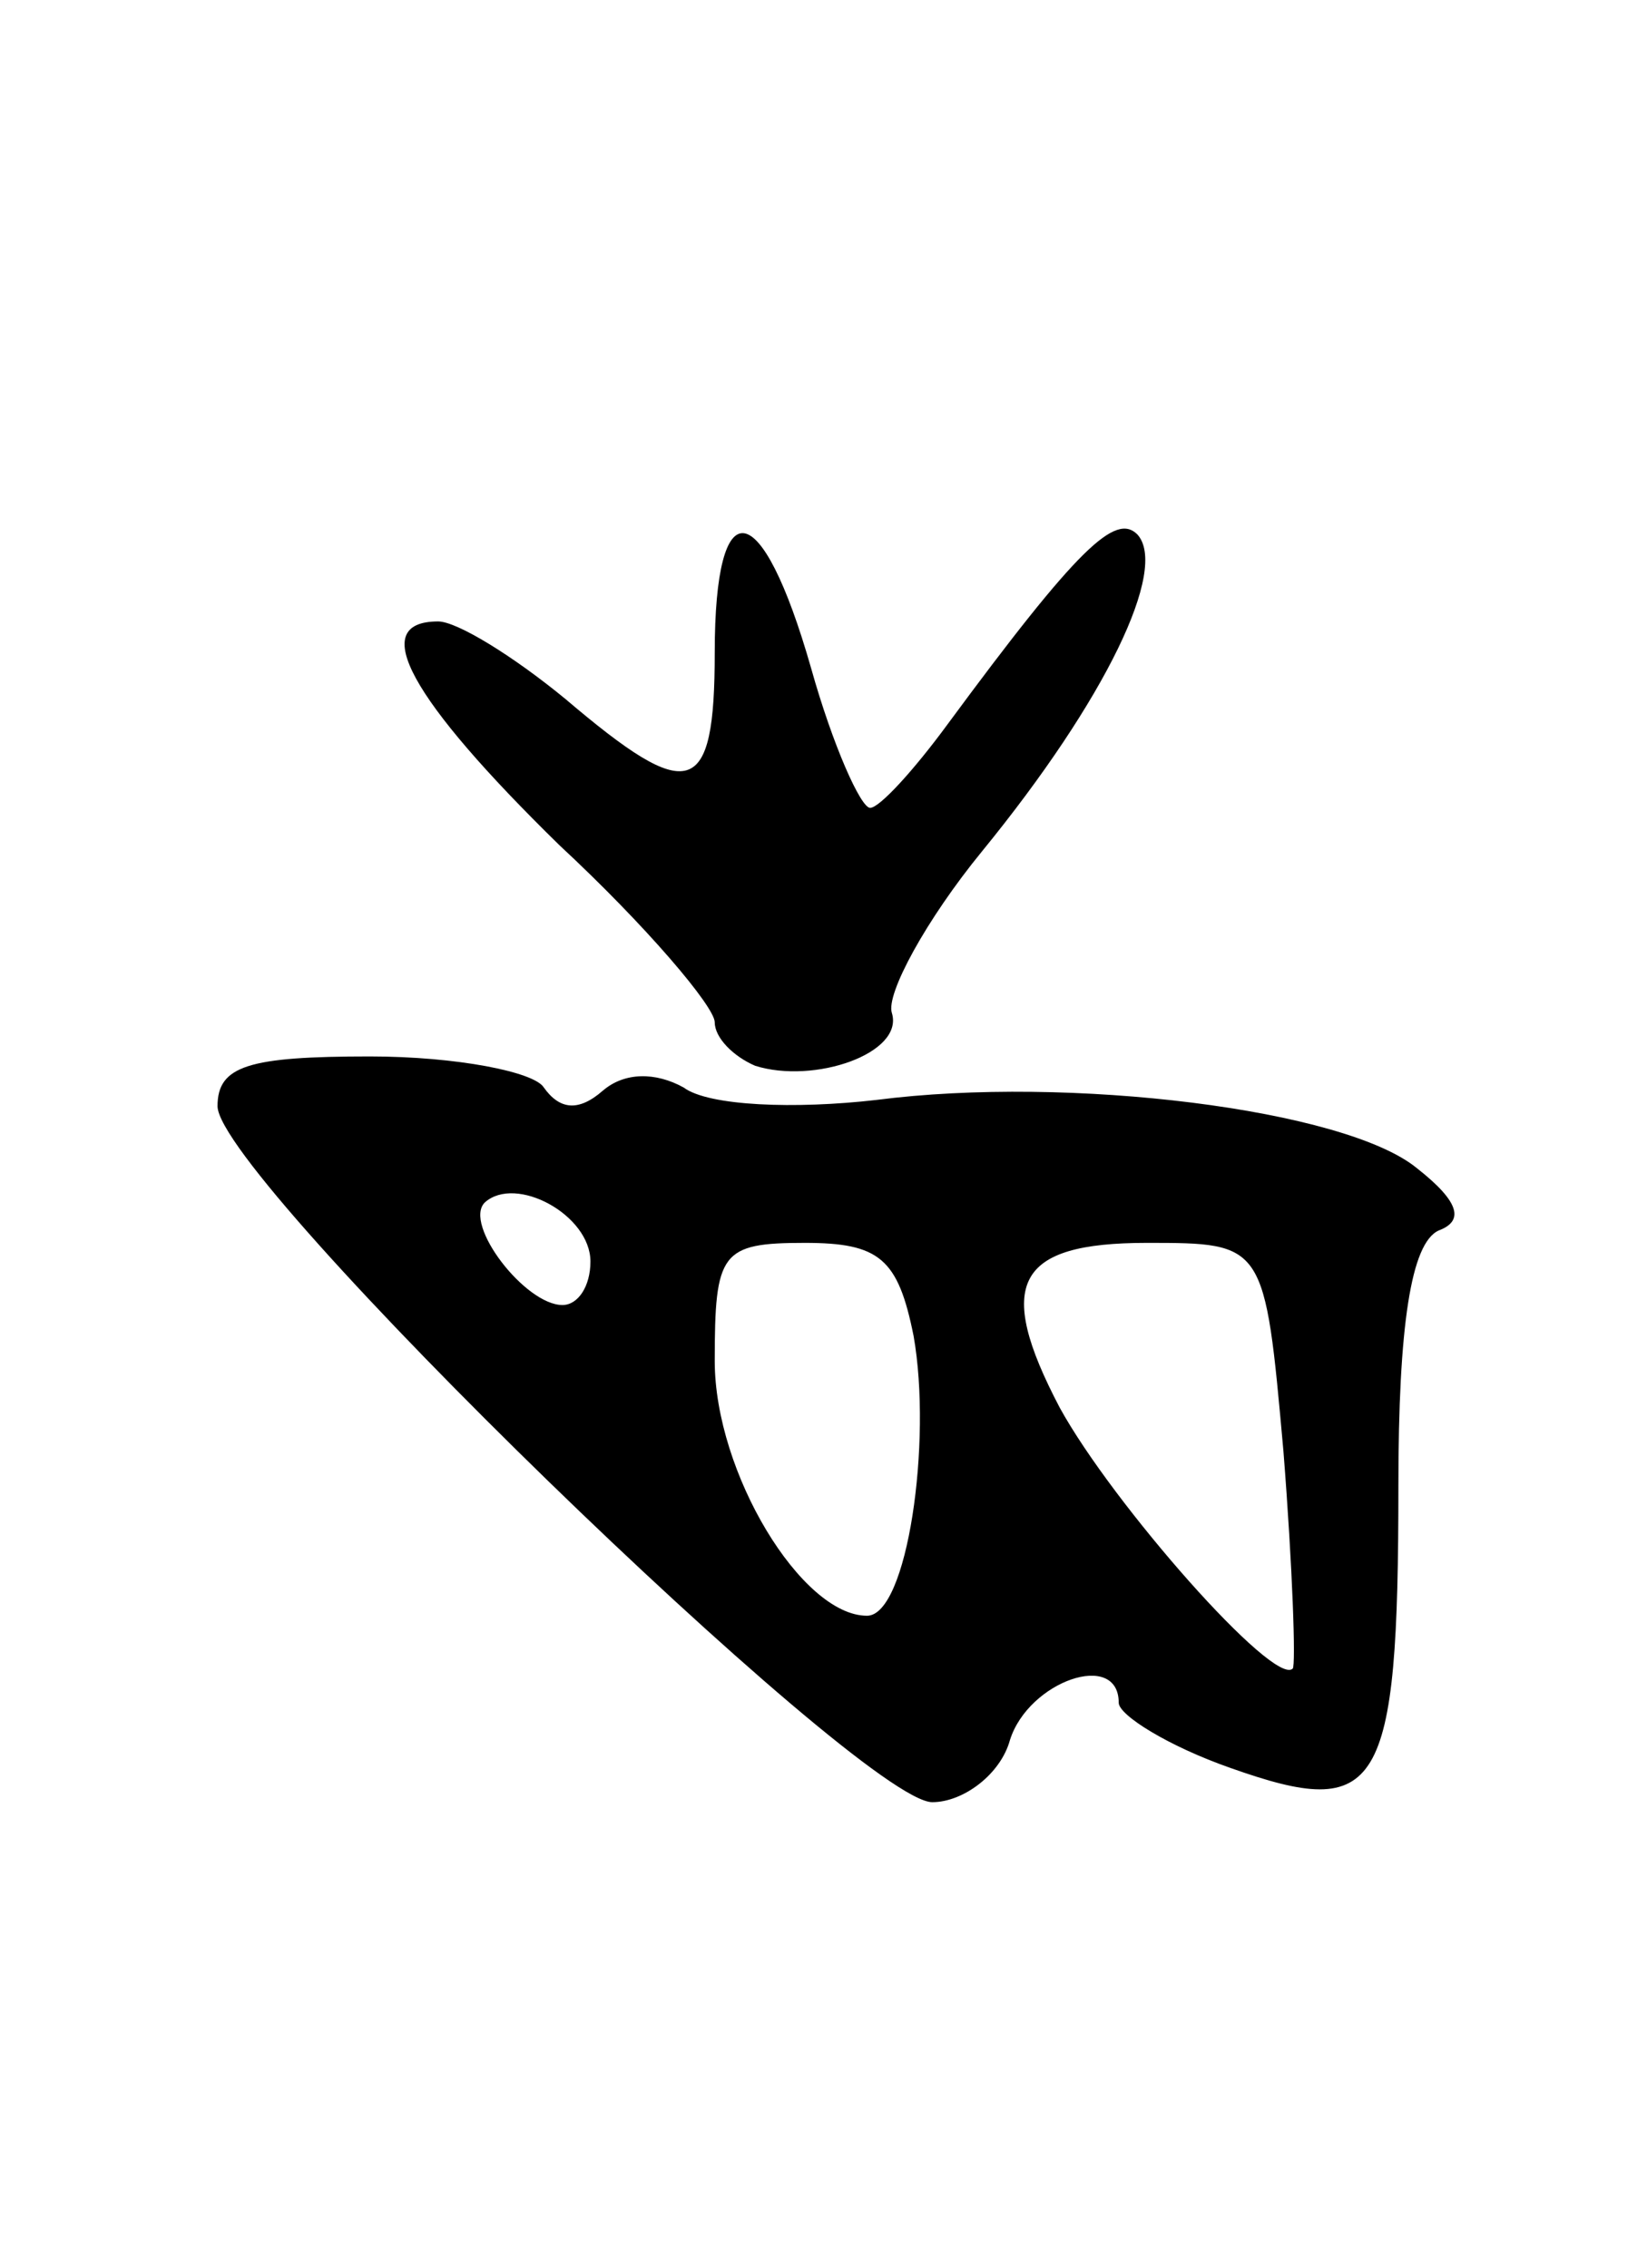
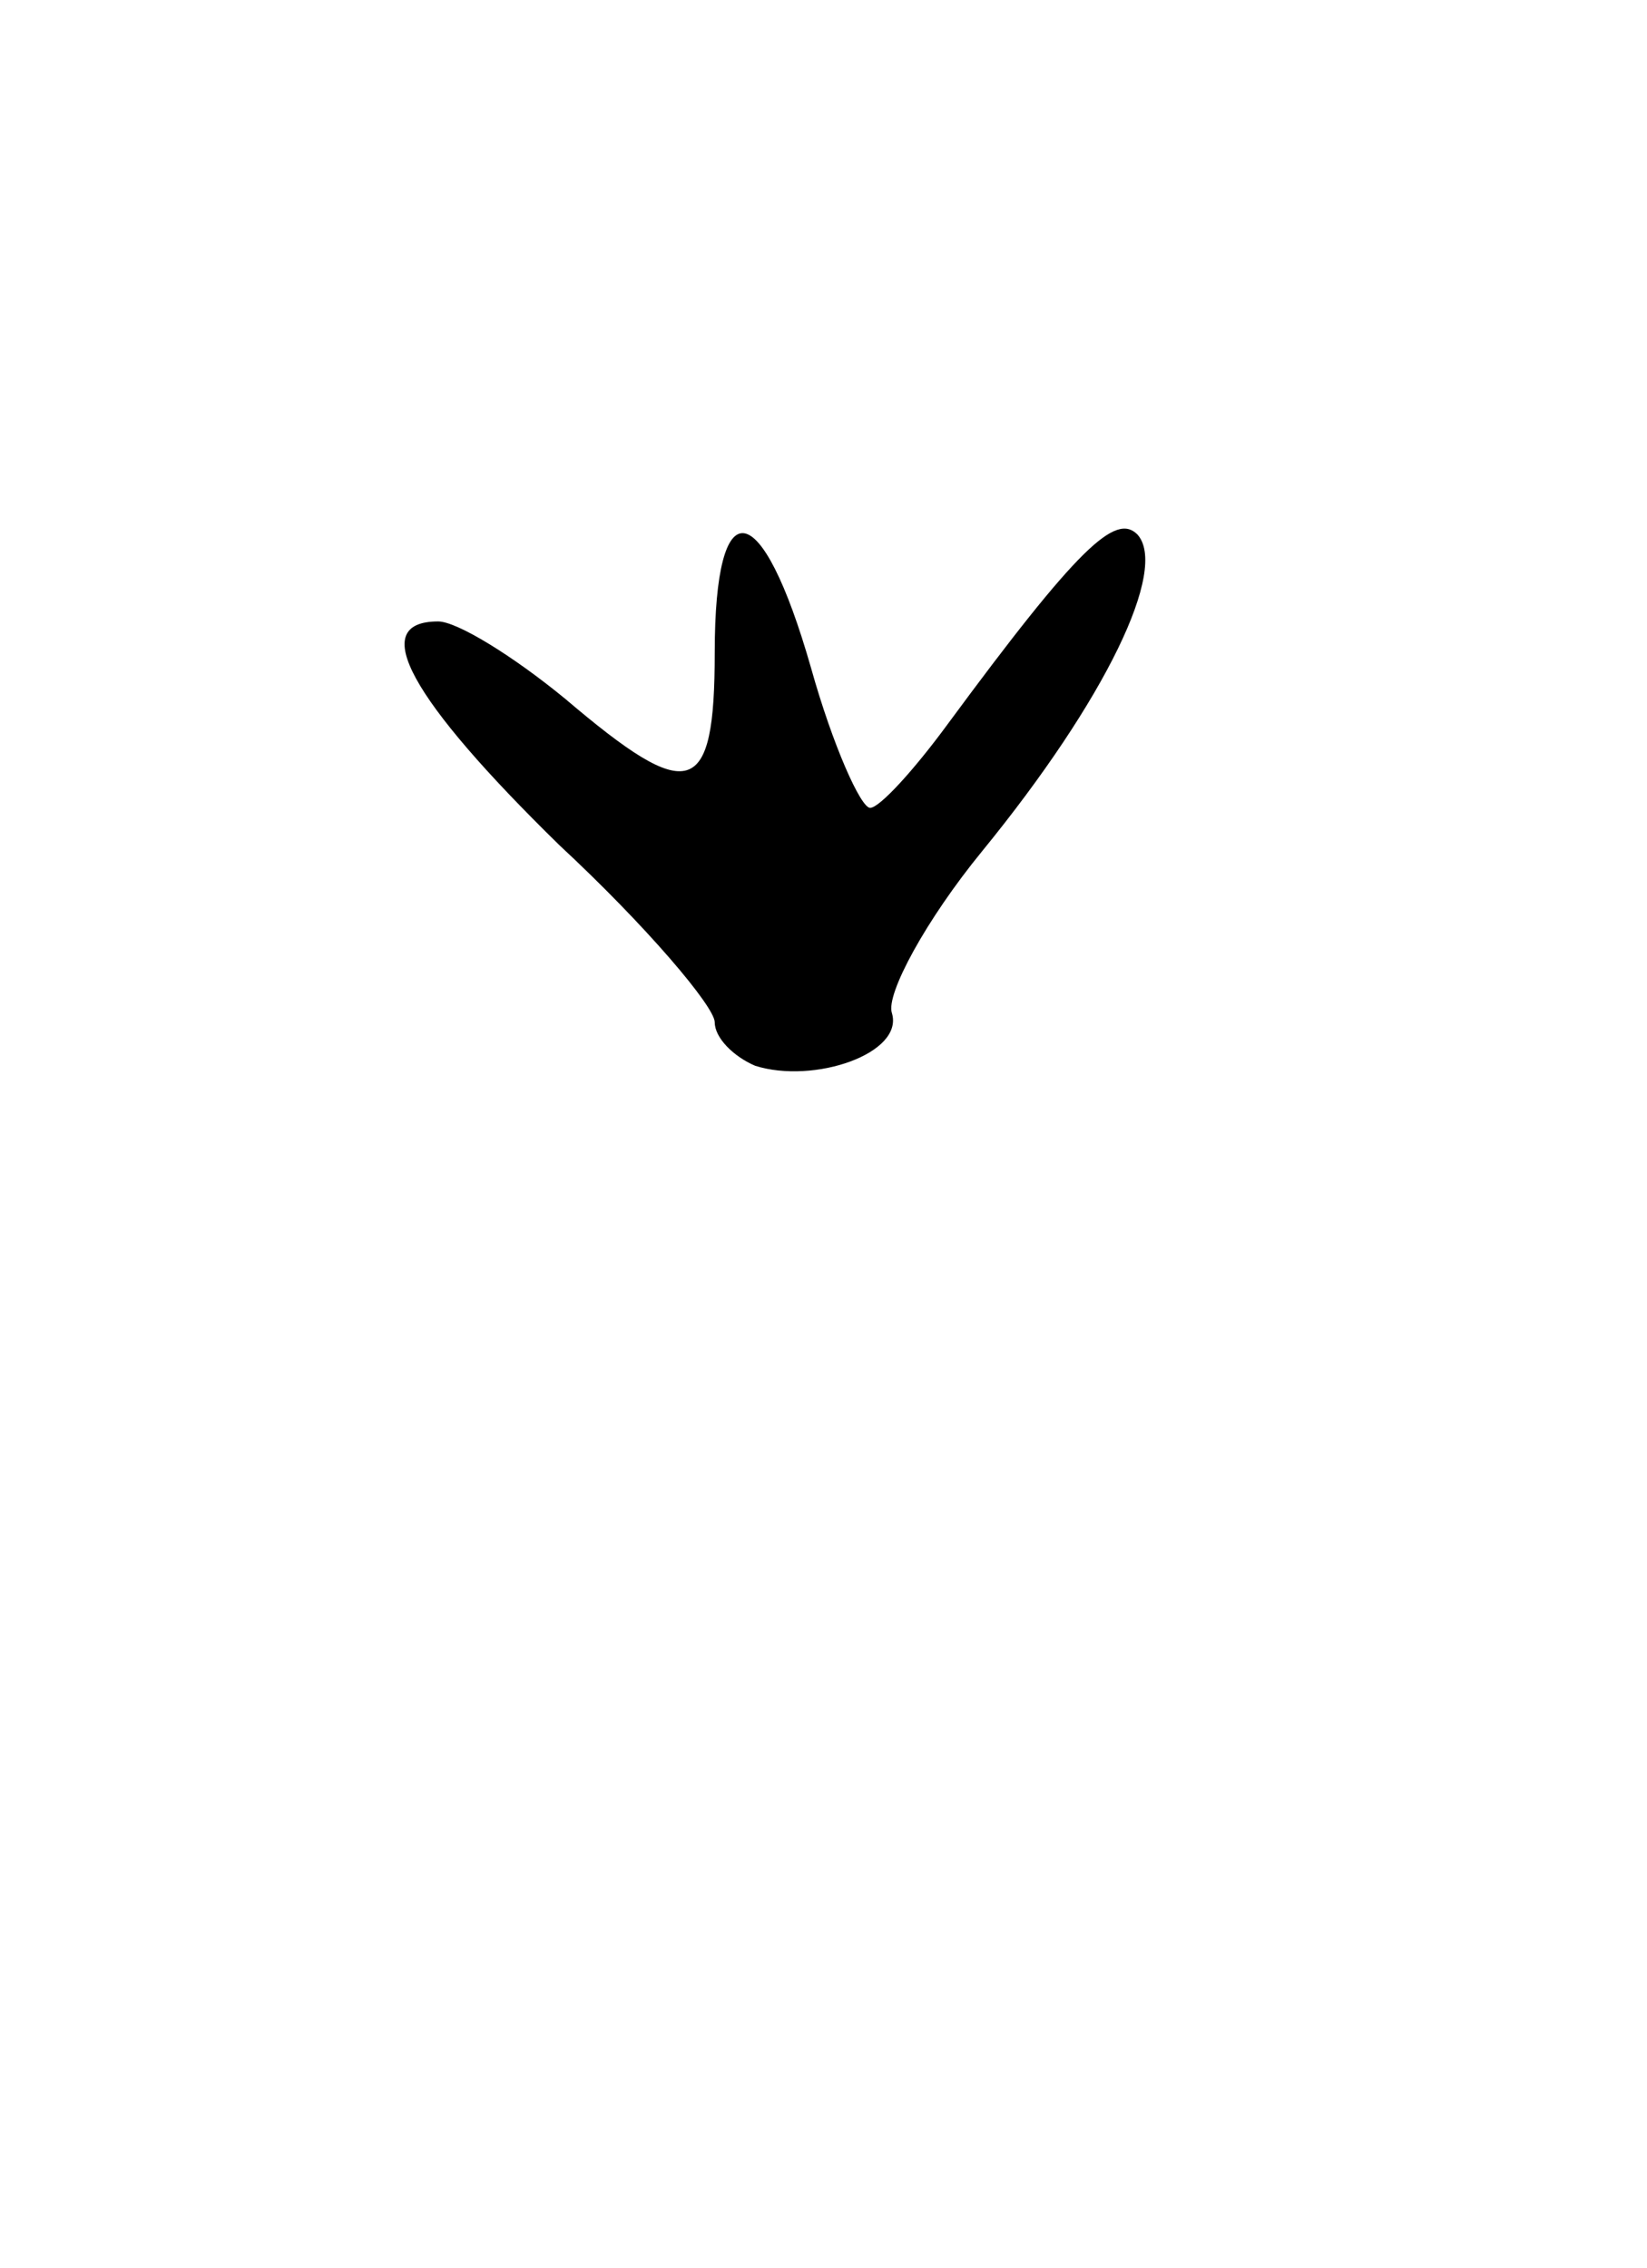
<svg xmlns="http://www.w3.org/2000/svg" version="1.0" width="53" height="73" viewBox="0 0 53 73">
  <g transform="translate(0,73) scale(0.1,-0.1)">
-     <path d="M230 520 c0 -47 -8 -49 -48 -15 -17 14 -35 25 -41 25 -23 0 -9 -25 39 -72 28 -26 50 -52 50 -57 0 -5 6 -11 13 -14 19 -6 48 4 44 17 -2 6 11 30 29 52 40 49 60 91 50 102 -7 7 -19 -4 -61 -61 -11 -15 -22 -27 -25 -27 -3 0 -12 20 -19 45 -16 56 -31 58 -31 5z" />
-     <path d="M70 374 c0 -23 207 -224 230 -224 10 0 22 9 25 20 6 19 35 29 35 12 0 -4 16 -14 36 -21 48 -17 54 -8 54 91 0 51 4 78 13 82 8 3 7 9 -7 20 -23 19 -112 30 -174 22 -26 -3 -54 -2 -62 4 -9 5 -19 5 -26 -1 -8 -7 -14 -6 -19 1 -3 5 -28 10 -56 10 -39 0 -49 -3 -49 -16z m120 -50 c0 -8 -4 -14 -9 -14 -12 0 -32 26 -25 33 10 9 34 -4 34 -19z m104 -24 c6 -34 -2 -90 -15 -90 -21 0 -49 46 -49 82 0 35 2 38 29 38 24 0 30 -5 35 -30z m119 -37 c3 -38 4 -69 3 -70 -6 -6 -58 53 -75 84 -21 40 -14 53 28 53 38 0 38 0 44 -67z" />
+     <path d="M230 520 c0 -47 -8 -49 -48 -15 -17 14 -35 25 -41 25 -23 0 -9 -25 39 -72 28 -26 50 -52 50 -57 0 -5 6 -11 13 -14 19 -6 48 4 44 17 -2 6 11 30 29 52 40 49 60 91 50 102 -7 7 -19 -4 -61 -61 -11 -15 -22 -27 -25 -27 -3 0 -12 20 -19 45 -16 56 -31 58 -31 5" />
  </g>
</svg>